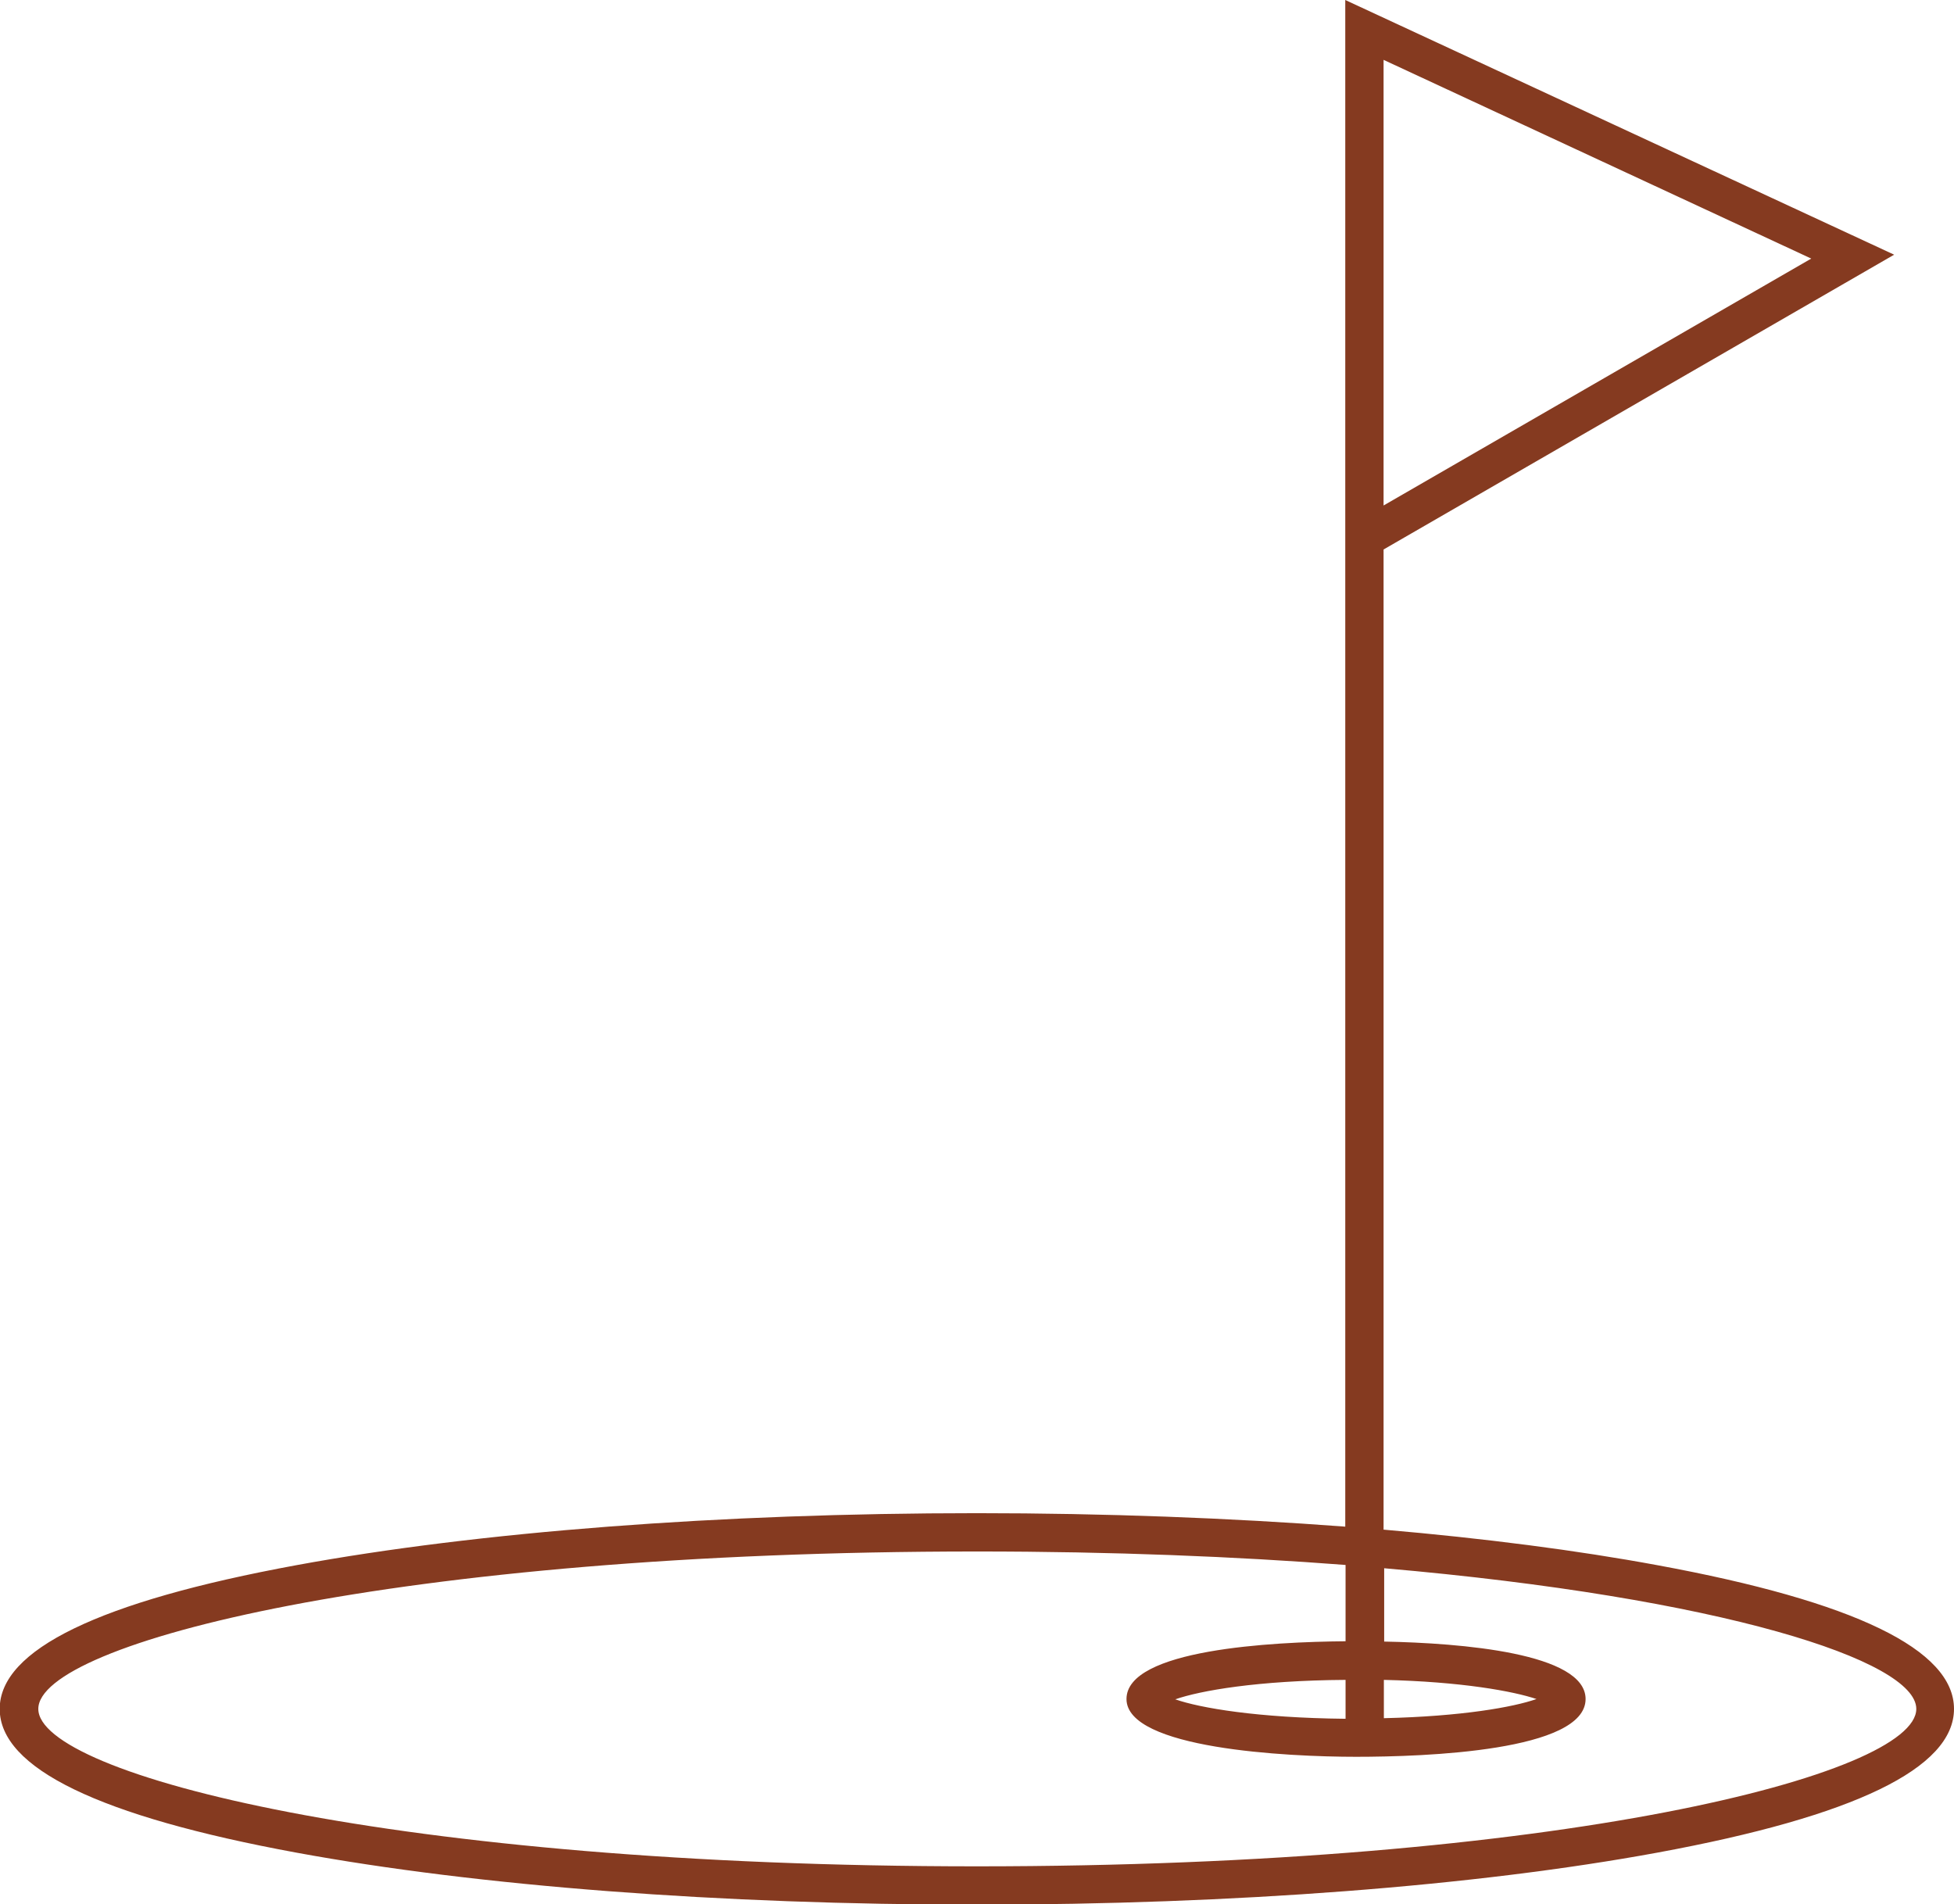
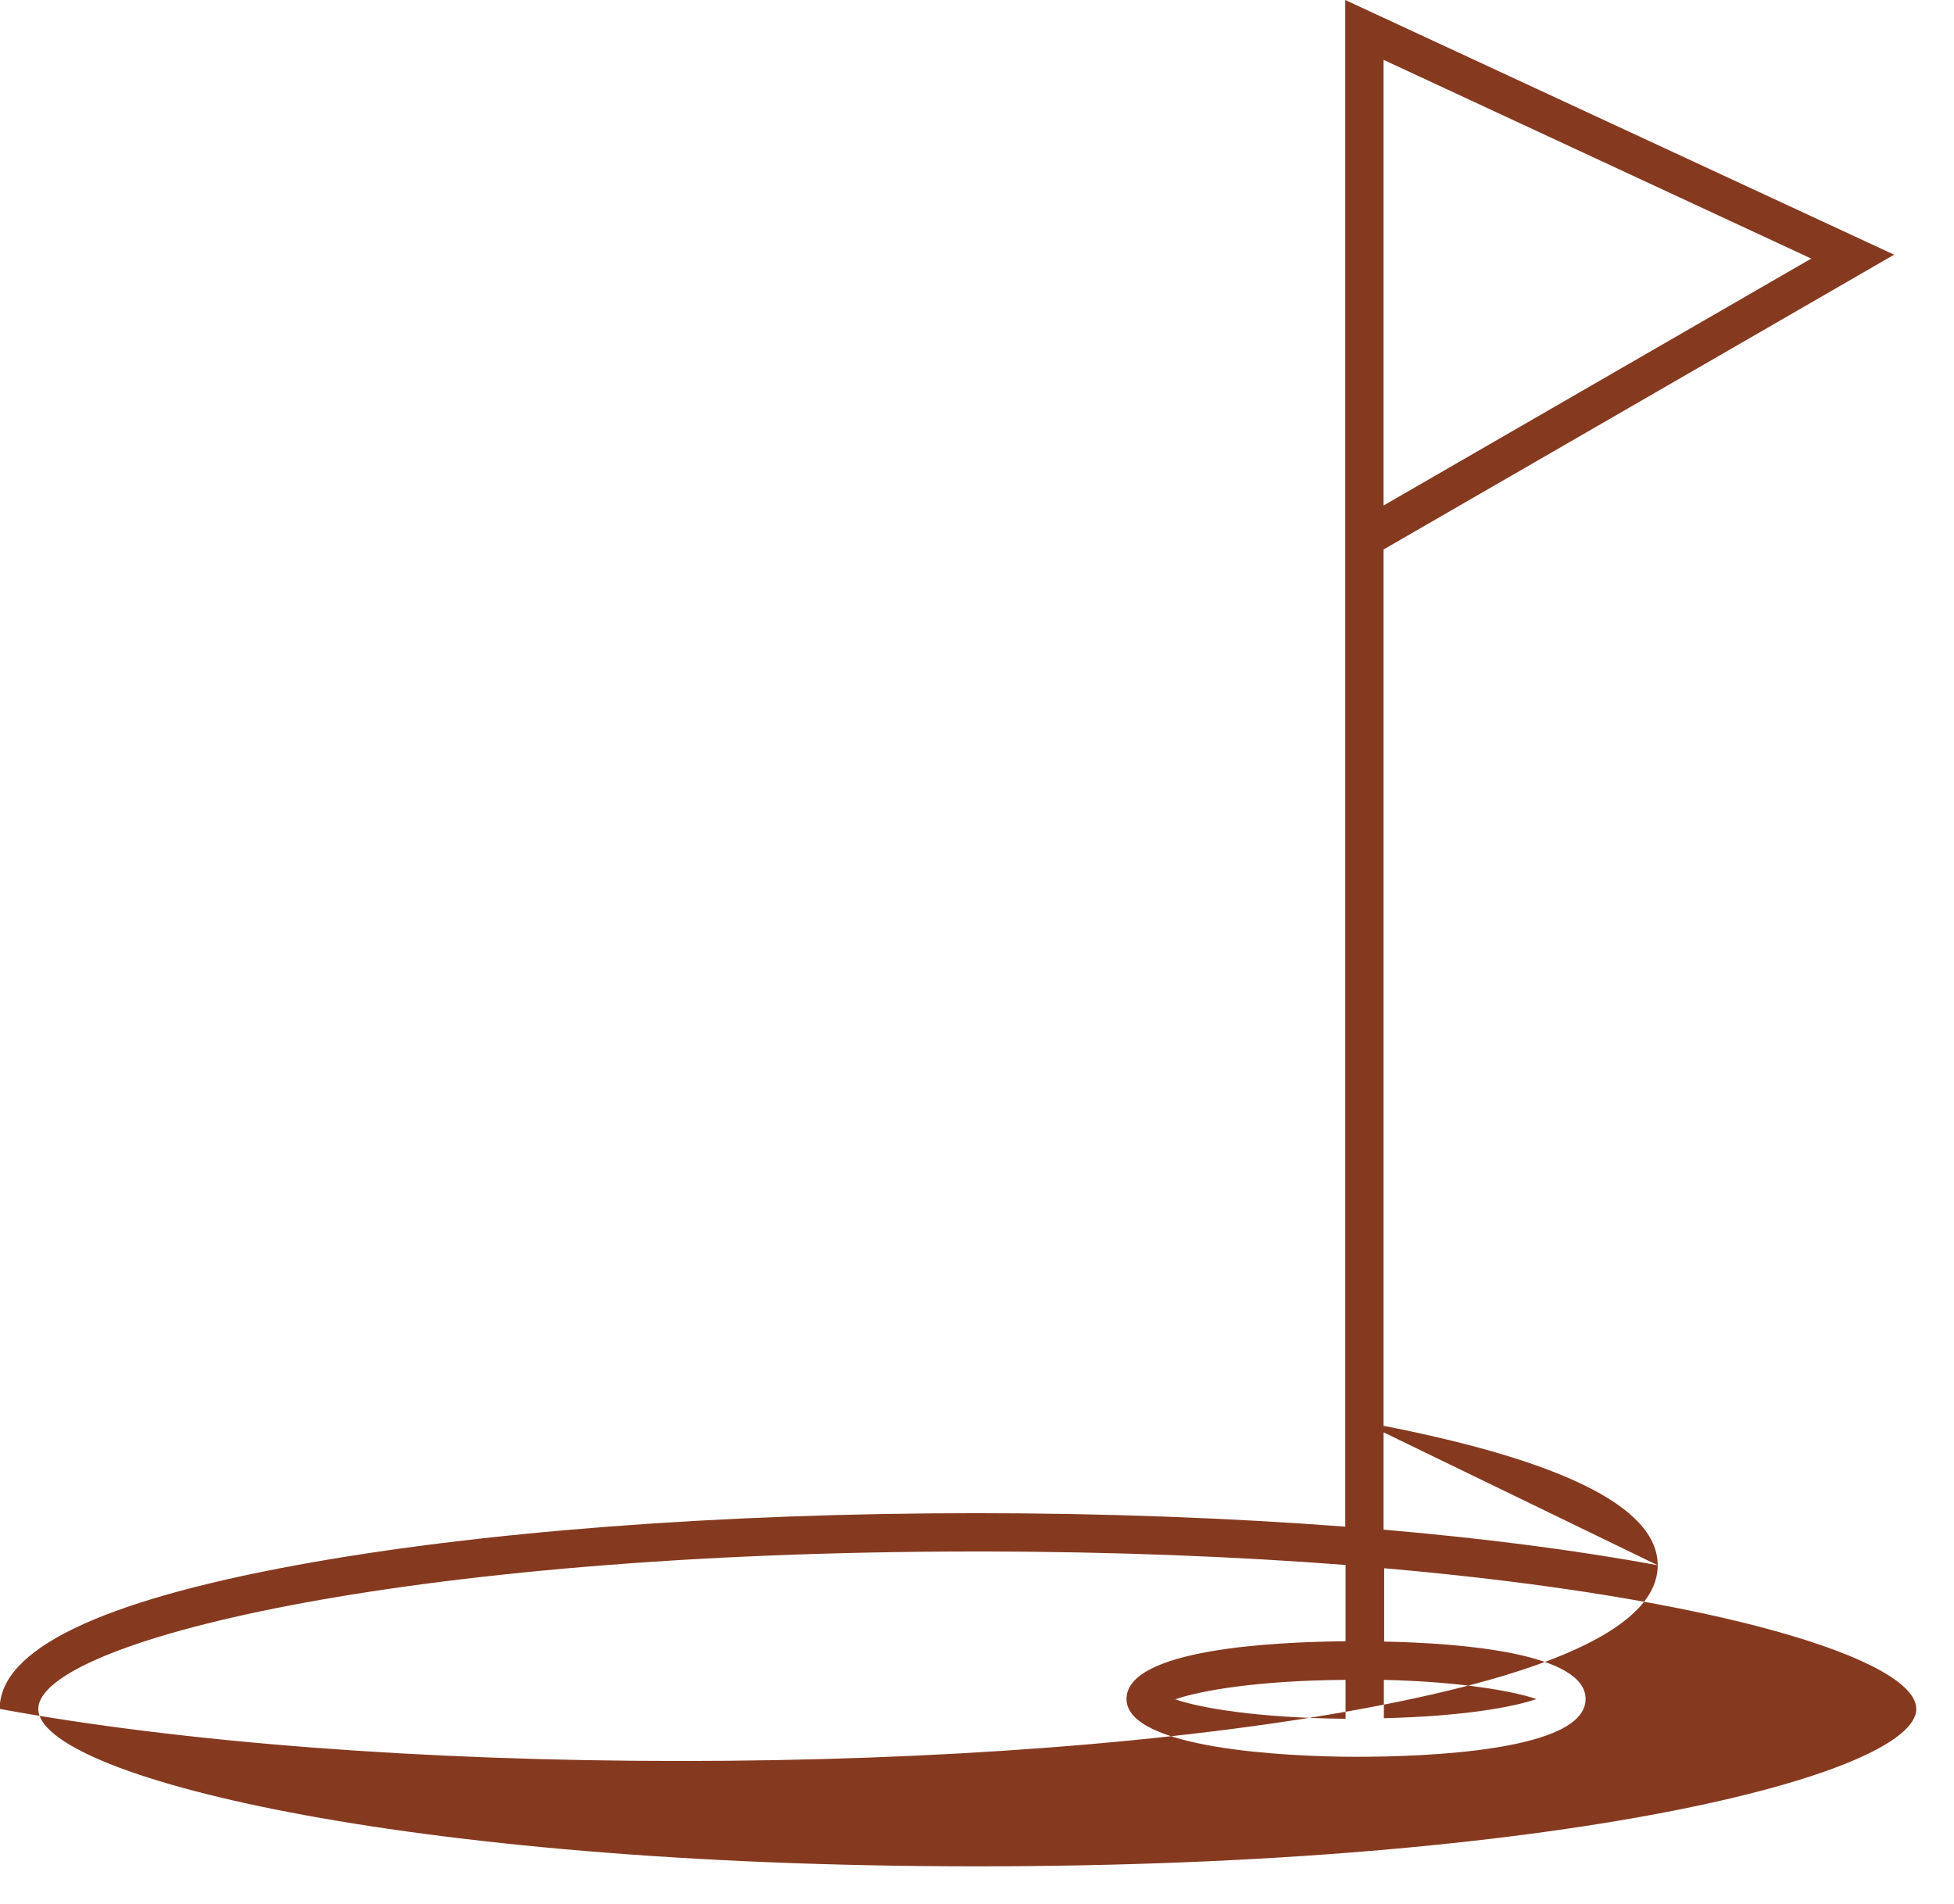
<svg xmlns="http://www.w3.org/2000/svg" id="Layer_1" viewBox="0 0 65.29 63.63">
  <defs>
    <style>.cls-1{fill:#853a20;}</style>
  </defs>
-   <path class="cls-1" d="m55.39,52.3c-2.7-.5-5.8-.9-9.16-1.19V18.36l17.06-9.85L44.95,0v51.01c-3.85-.29-8.02-.45-12.31-.45-8.59,0-16.67.62-22.75,1.74-6.57,1.21-9.9,2.82-9.9,4.8s3.33,3.59,9.9,4.8c6.08,1.12,14.16,1.74,22.75,1.74s16.67-.62,22.75-1.74c6.57-1.21,9.9-2.82,9.9-4.8s-3.33-3.59-9.9-4.8ZM46.23,2l14.29,6.64-14.29,8.25V2Zm-13.58,60.36c-19.43,0-31.37-3.06-31.37-5.26s11.93-5.26,31.37-5.26c4.53,0,8.65.17,12.31.45v2.55c-2.45.02-7.32.27-7.32,1.93s5.36,1.93,7.67,1.93,7.67-.19,7.67-1.93c0-1.54-4.17-1.87-6.73-1.92v-2.45c11.26.98,17.78,3.08,17.78,4.7,0,2.2-11.93,5.26-31.37,5.26Zm12.31-4.93c-2.94-.03-4.86-.36-5.69-.65.83-.29,2.75-.63,5.69-.65v1.31Zm1.28-1.3c2.6.06,4.33.38,5.1.64-.77.27-2.49.58-5.1.64v-1.29Z" />
+   <path class="cls-1" d="m55.39,52.3c-2.7-.5-5.8-.9-9.16-1.19V18.36l17.06-9.85L44.95,0v51.01c-3.85-.29-8.02-.45-12.31-.45-8.59,0-16.67.62-22.75,1.74-6.57,1.21-9.9,2.82-9.9,4.8c6.08,1.12,14.16,1.74,22.75,1.74s16.67-.62,22.75-1.74c6.57-1.21,9.9-2.82,9.9-4.8s-3.33-3.59-9.9-4.8ZM46.23,2l14.29,6.64-14.29,8.25V2Zm-13.58,60.36c-19.43,0-31.37-3.06-31.37-5.26s11.93-5.26,31.37-5.26c4.53,0,8.65.17,12.31.45v2.55c-2.45.02-7.32.27-7.32,1.93s5.36,1.93,7.67,1.93,7.67-.19,7.67-1.93c0-1.54-4.17-1.87-6.73-1.92v-2.45c11.26.98,17.78,3.08,17.78,4.7,0,2.2-11.93,5.26-31.37,5.26Zm12.31-4.93c-2.94-.03-4.86-.36-5.69-.65.83-.29,2.75-.63,5.69-.65v1.31Zm1.28-1.3c2.6.06,4.33.38,5.1.64-.77.27-2.49.58-5.1.64v-1.29Z" />
</svg>